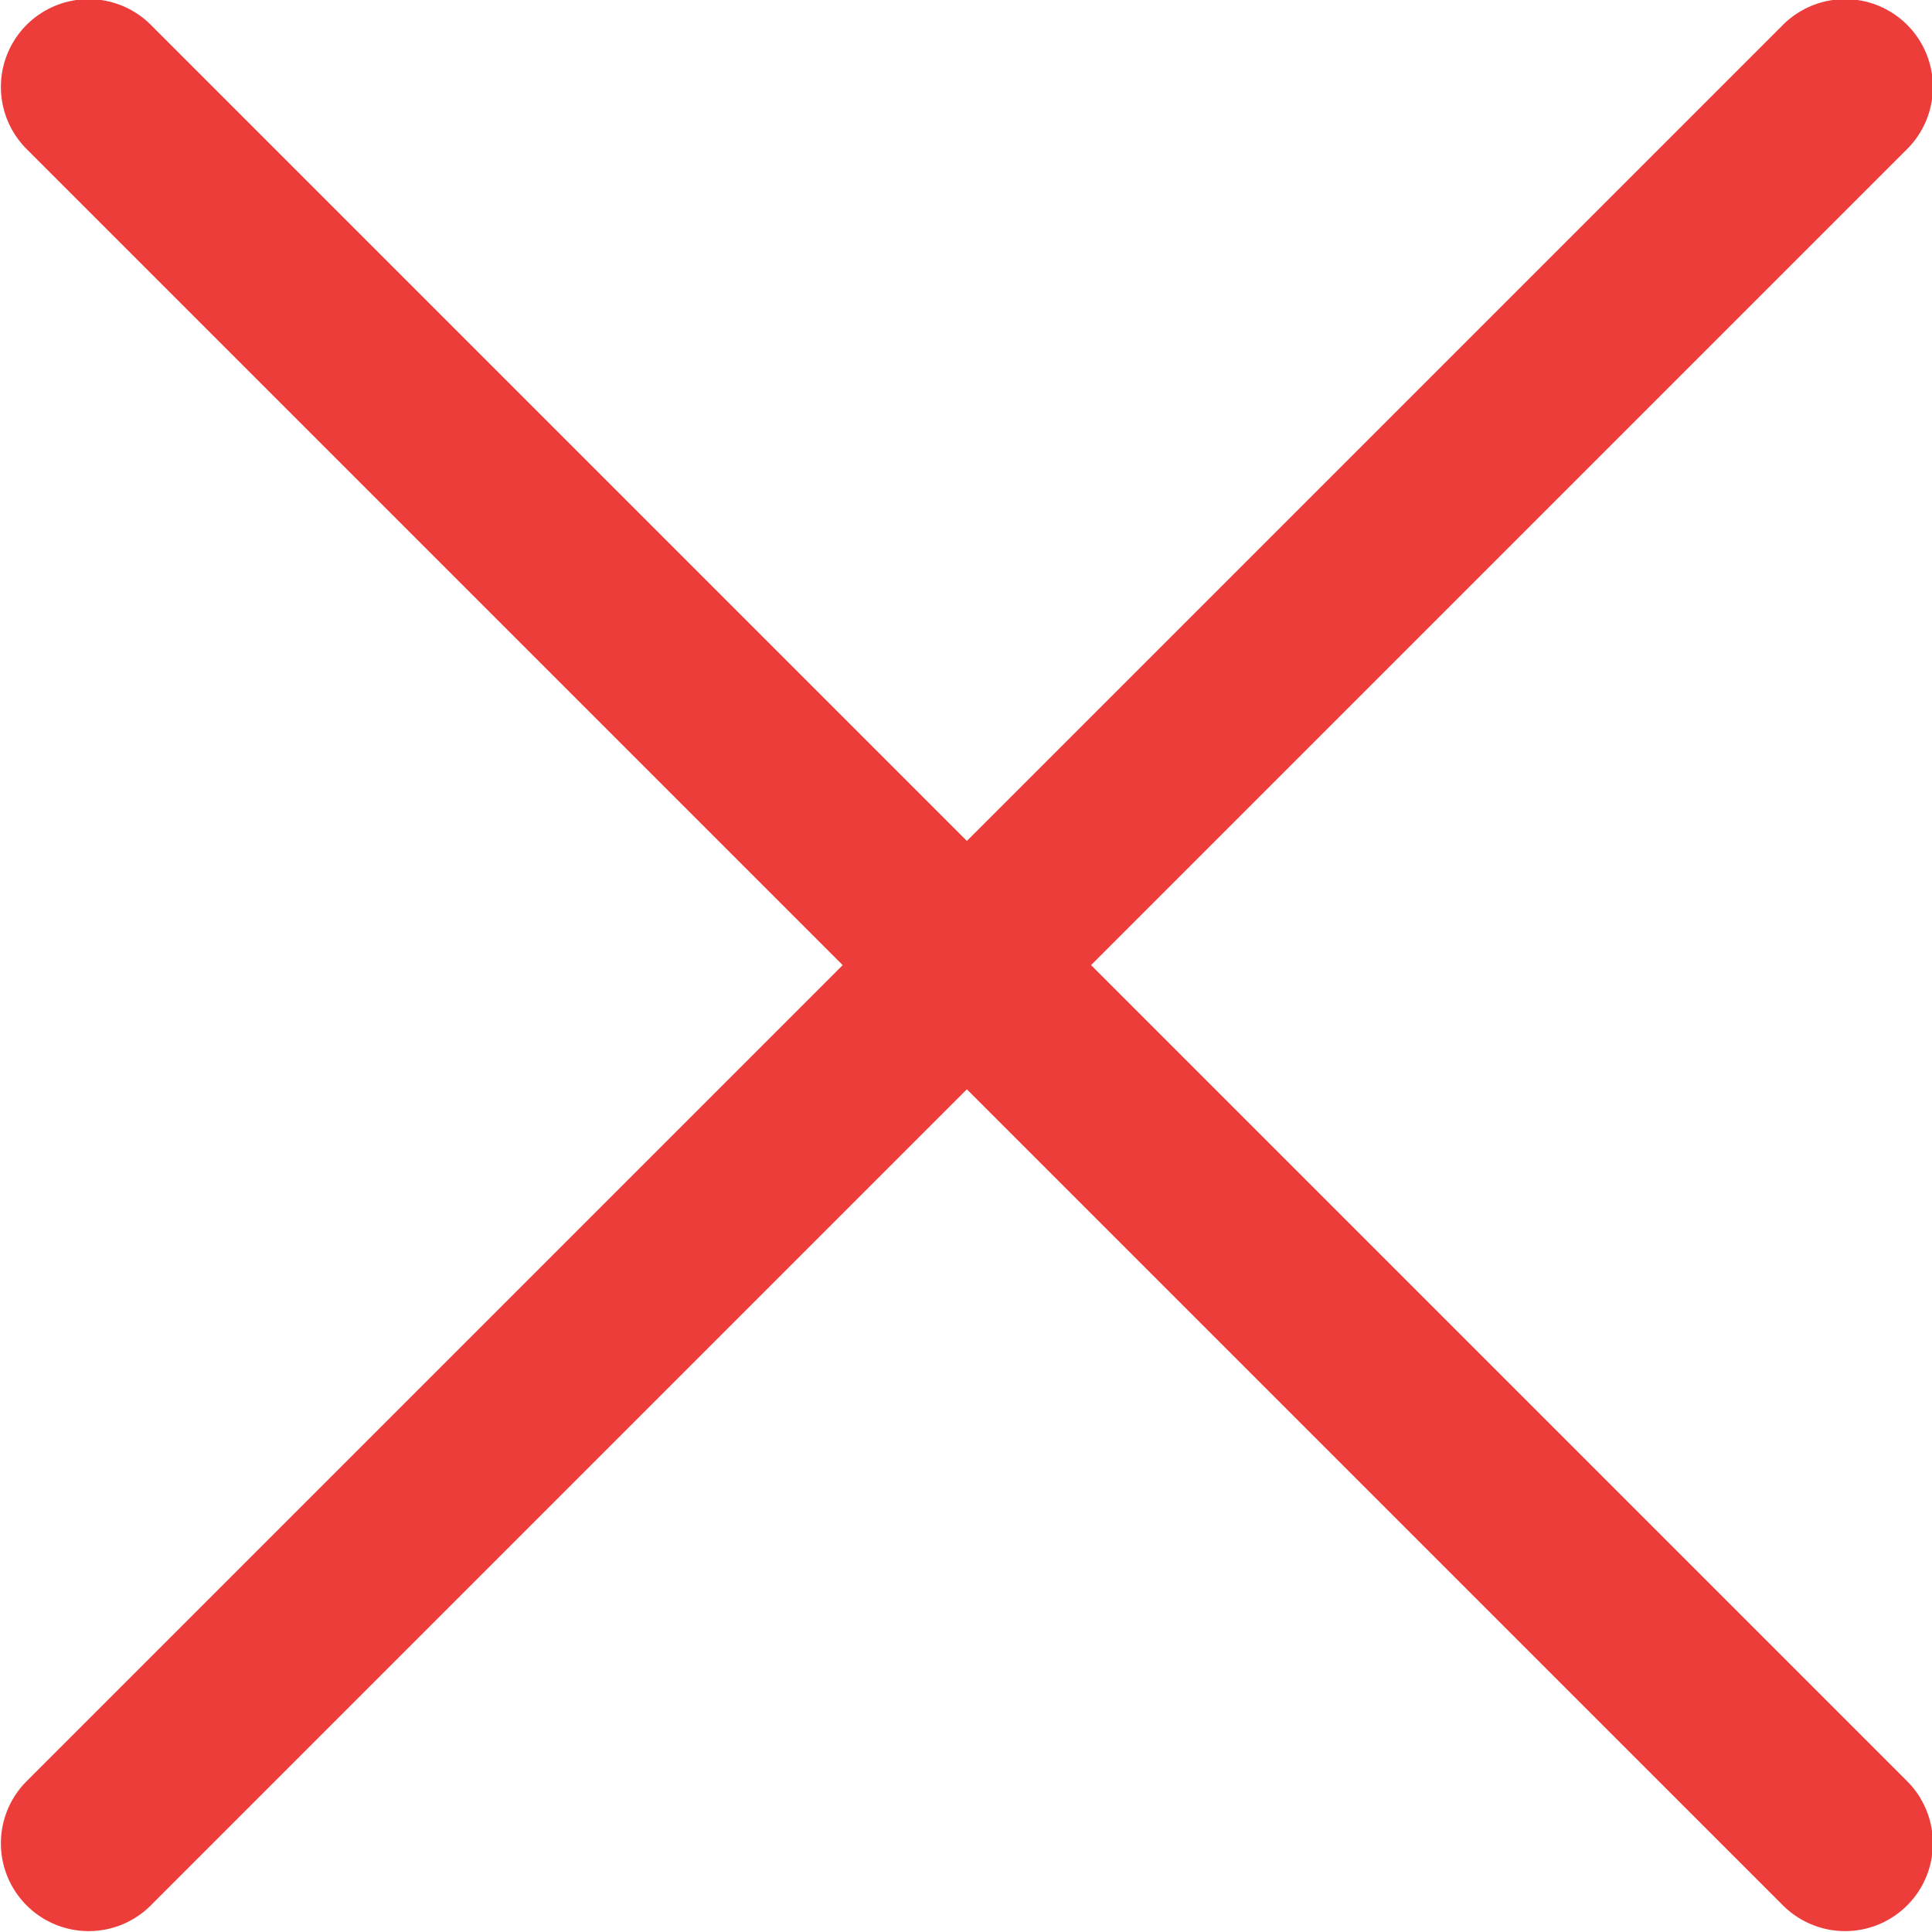
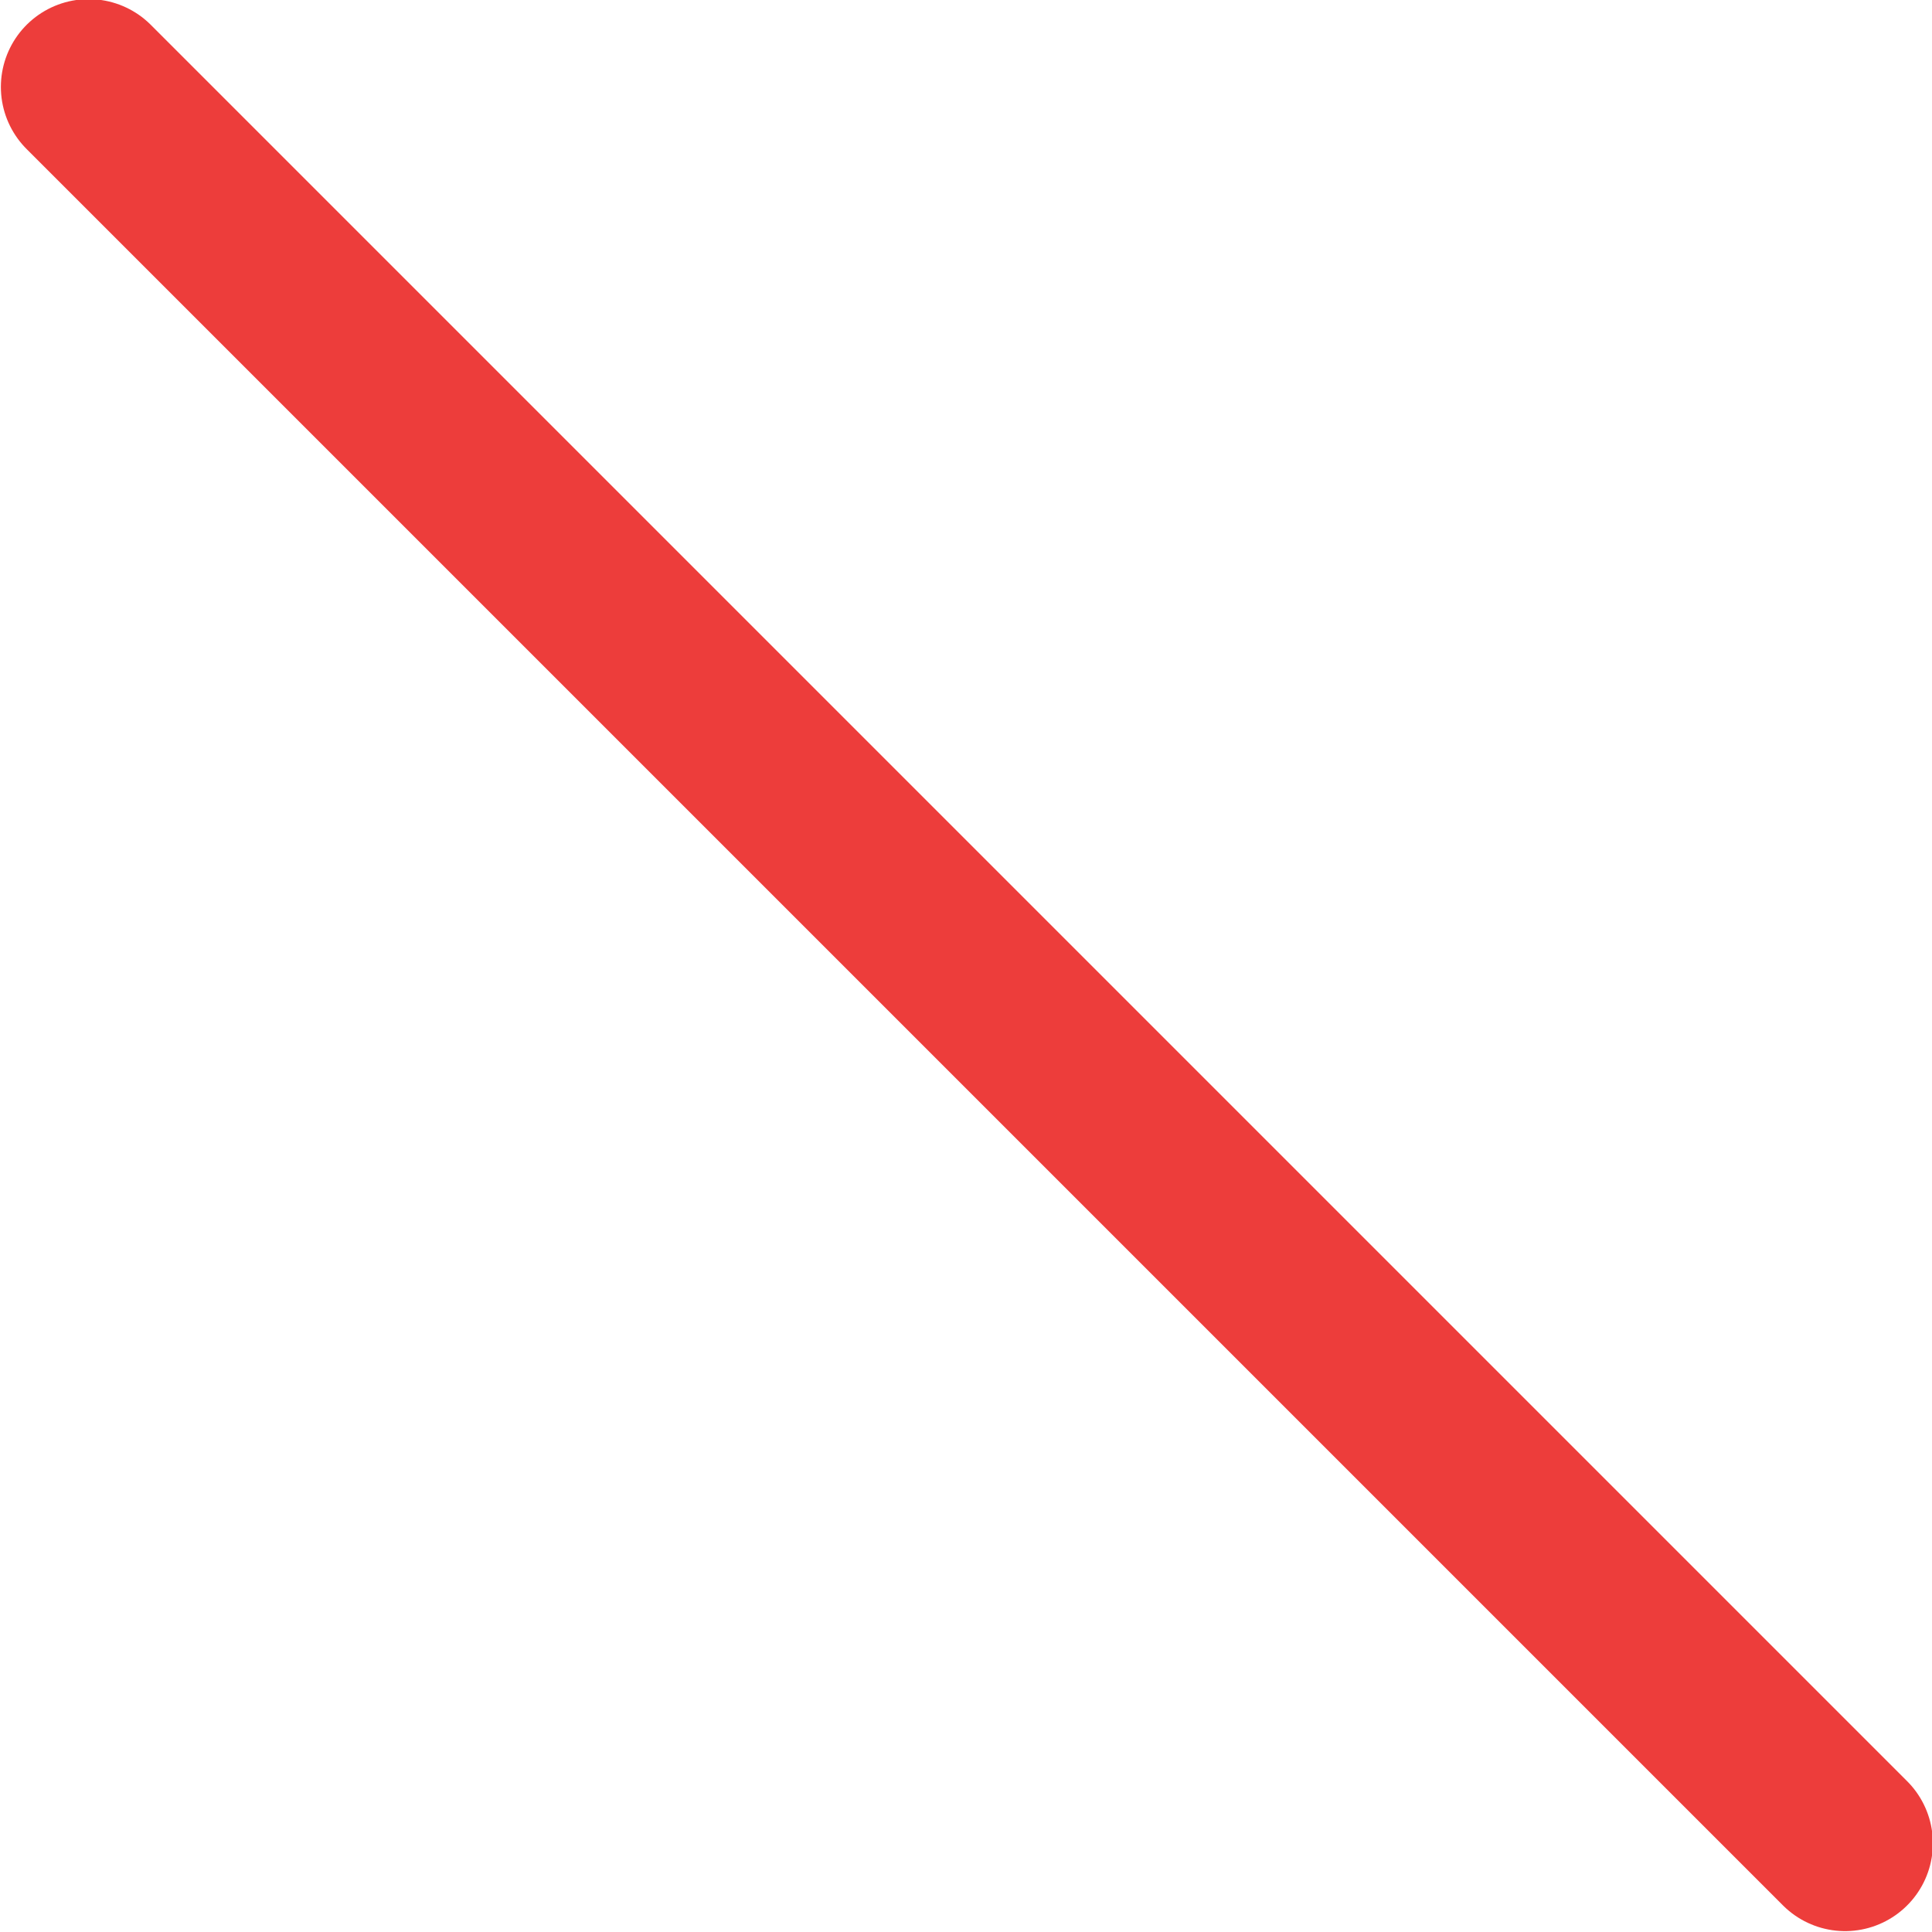
<svg xmlns="http://www.w3.org/2000/svg" viewBox="0 0 11 11">
  <g fill="#001" fill-rule="evenodd" stroke="#ed3d3b" stroke-linecap="round" stroke-linejoin="round">
    <path d="m10.505 10.495-10-10" />
-     <path d="m.505 10.495 10-10" />
  </g>
</svg>